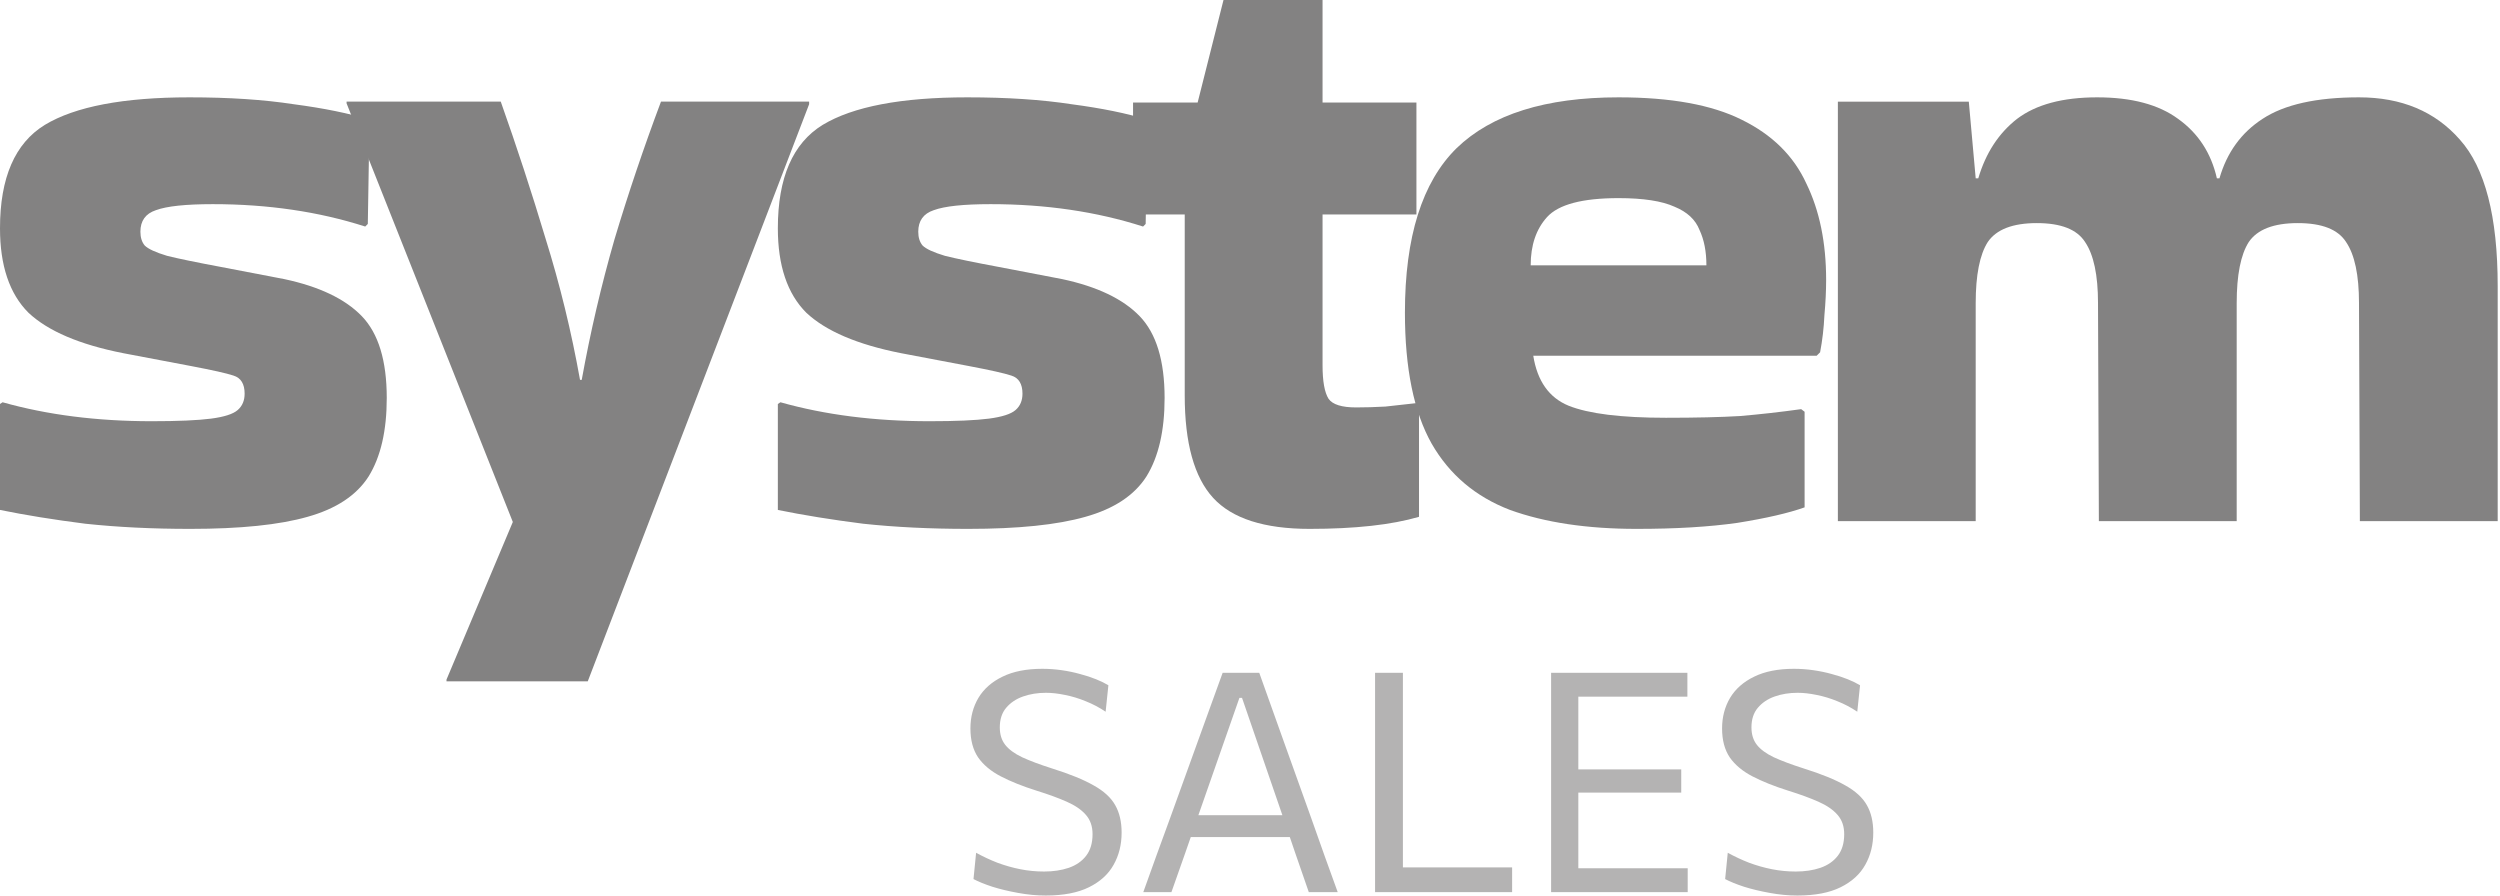
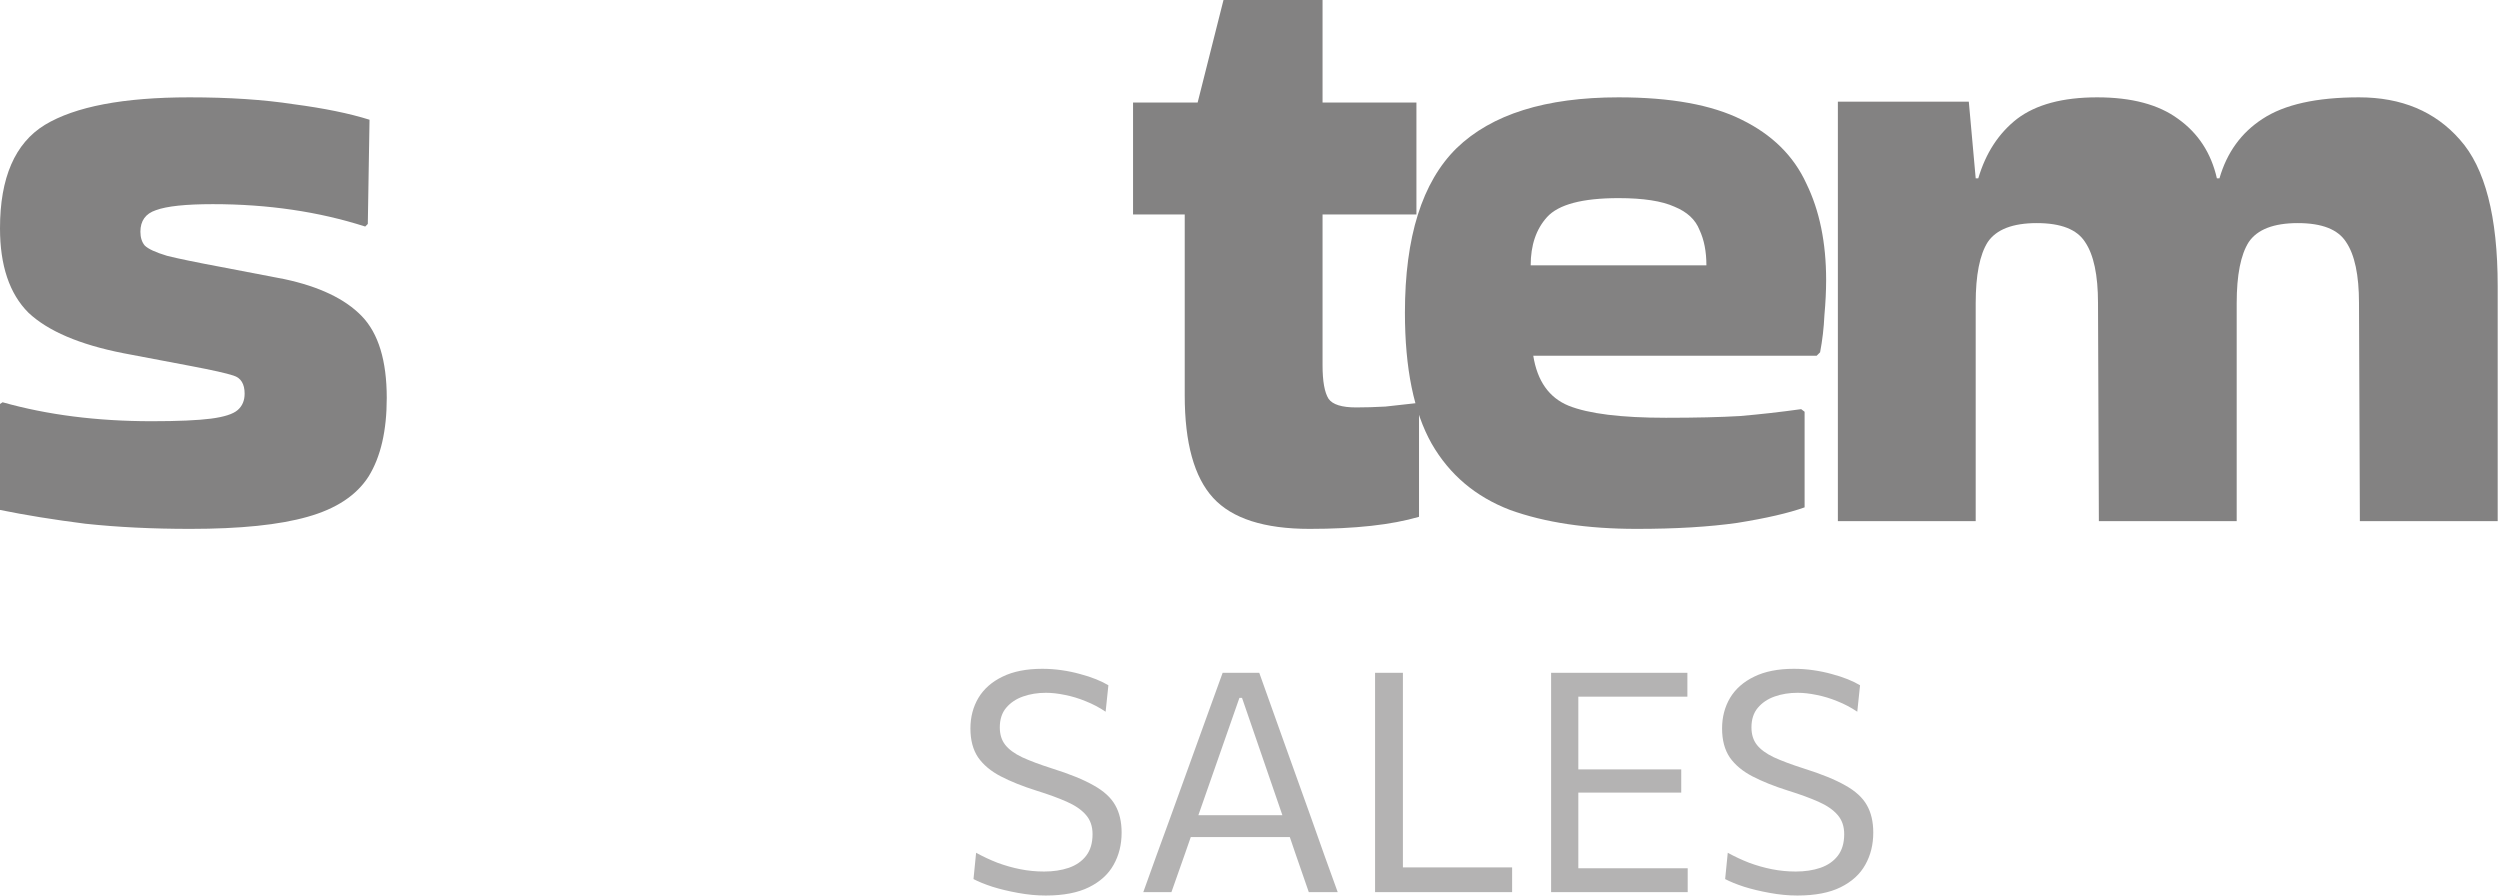
<svg xmlns="http://www.w3.org/2000/svg" width="201" height="72" viewBox="0 0 201 72" fill="none">
  <g id="Frame 427320394">
    <g id="system">
      <path id="Vector" d="M189.664 7.826C193.081 7.826 195.781 8.957 197.767 11.22C199.798 13.482 200.814 17.406 200.814 22.993V41.899H189.733L189.664 24.378C189.664 22.116 189.318 20.477 188.625 19.461C187.979 18.445 186.686 17.937 184.747 17.937C182.808 17.937 181.492 18.445 180.8 19.461C180.153 20.477 179.83 22.116 179.83 24.378V41.899H168.749L168.68 24.378C168.68 22.116 168.334 20.477 167.641 19.461C166.995 18.445 165.702 17.937 163.763 17.937C161.824 17.937 160.508 18.445 159.816 19.461C159.169 20.477 158.846 22.116 158.846 24.378V41.899H147.765V8.172H158.292L158.846 14.336H159.054C159.654 12.305 160.693 10.712 162.17 9.558C163.694 8.403 165.841 7.826 168.611 7.826C171.381 7.826 173.551 8.403 175.121 9.558C176.737 10.712 177.775 12.305 178.237 14.336H178.445C179.045 12.258 180.199 10.666 181.908 9.558C183.662 8.403 186.248 7.826 189.664 7.826Z" fill="#838282" />
      <path id="Vector_2" d="M145.09 40.791C143.797 41.253 141.997 41.668 139.688 42.038C137.426 42.361 134.725 42.522 131.585 42.522C127.615 42.522 124.221 42.015 121.405 40.999C118.635 39.937 116.534 38.159 115.103 35.666C113.672 33.127 112.956 29.618 112.956 25.14C112.956 19.045 114.341 14.636 117.111 11.912C119.928 9.188 124.268 7.826 130.131 7.826C134.332 7.826 137.634 8.426 140.034 9.627C142.481 10.827 144.213 12.535 145.228 14.752C146.29 16.922 146.821 19.507 146.821 22.508C146.821 23.385 146.775 24.332 146.683 25.347C146.637 26.363 146.521 27.356 146.336 28.325L146.059 28.602H123.275C123.598 30.634 124.545 31.973 126.114 32.619C127.73 33.266 130.339 33.589 133.94 33.589C136.341 33.589 138.326 33.542 139.896 33.45C141.512 33.312 143.151 33.127 144.813 32.896L145.09 33.104V40.791ZM137.195 21.331C137.195 20.223 137.01 19.276 136.641 18.491C136.318 17.66 135.648 17.037 134.633 16.621C133.617 16.16 132.116 15.929 130.131 15.929C127.222 15.929 125.306 16.437 124.383 17.453C123.506 18.422 123.067 19.715 123.067 21.331H137.195Z" fill="#838282" />
      <path id="Vector_3" d="M95.252 31.788V17.244H91.097V8.241H96.291L98.369 0H106.333V8.241H113.881V17.244H106.333V29.364C106.333 30.656 106.494 31.557 106.818 32.065C107.141 32.526 107.879 32.757 109.034 32.757C109.772 32.757 110.557 32.734 111.388 32.688C112.219 32.596 113.05 32.503 113.881 32.411L114.089 32.549V41.552C111.873 42.199 108.941 42.522 105.294 42.522C101.647 42.522 99.061 41.691 97.537 40.029C96.014 38.367 95.252 35.62 95.252 31.788Z" fill="#838282" />
-       <path id="Vector_4" d="M62.747 32.342C66.348 33.358 70.342 33.866 74.728 33.866C76.852 33.866 78.444 33.796 79.506 33.658C80.568 33.519 81.284 33.289 81.653 32.965C82.022 32.642 82.207 32.204 82.207 31.65C82.207 30.865 81.907 30.38 81.307 30.195C80.753 30.011 79.622 29.757 77.913 29.433L72.442 28.395C68.933 27.702 66.394 26.617 64.824 25.14C63.301 23.616 62.539 21.354 62.539 18.353C62.539 14.29 63.739 11.52 66.14 10.042C68.587 8.565 72.466 7.826 77.775 7.826C80.961 7.826 83.754 8.011 86.155 8.38C88.602 8.703 90.633 9.119 92.249 9.627L92.111 18.006L91.903 18.214C88.163 17.014 84.077 16.414 79.645 16.414C77.475 16.414 75.951 16.575 75.074 16.898C74.243 17.175 73.828 17.753 73.828 18.63C73.828 19.091 73.943 19.461 74.174 19.738C74.451 20.015 75.051 20.292 75.974 20.569C76.898 20.8 78.352 21.1 80.337 21.469L85.393 22.439C88.209 23.039 90.287 24.032 91.626 25.417C92.965 26.802 93.634 28.995 93.634 31.996C93.634 34.627 93.149 36.728 92.18 38.298C91.21 39.822 89.571 40.907 87.263 41.553C85 42.199 81.861 42.522 77.844 42.522C74.797 42.522 71.981 42.384 69.395 42.107C66.856 41.784 64.57 41.414 62.539 40.999V32.481L62.747 32.342Z" fill="#838282" />
-       <path id="Vector_5" d="M35.898 54.64L41.231 41.967L27.865 8.309V8.171H40.261C41.554 11.818 42.755 15.489 43.863 19.182C45.017 22.876 45.94 26.662 46.633 30.54H46.771C47.464 26.708 48.341 22.945 49.403 19.252C50.511 15.558 51.758 11.864 53.143 8.171H65.054V8.379L47.256 54.779H35.898V54.64Z" fill="#838282" />
      <path id="Vector_6" d="M0.208 32.342C3.809 33.358 7.803 33.866 12.189 33.866C14.312 33.866 15.905 33.796 16.967 33.658C18.029 33.519 18.745 33.289 19.114 32.965C19.483 32.642 19.668 32.204 19.668 31.65C19.668 30.865 19.368 30.38 18.768 30.195C18.214 30.011 17.083 29.757 15.374 29.433L9.903 28.395C6.394 27.702 3.855 26.617 2.285 25.14C0.762 23.616 0 21.354 0 18.353C0 14.29 1.2 11.52 3.601 10.042C6.048 8.565 9.926 7.826 15.236 7.826C18.422 7.826 21.215 8.011 23.616 8.38C26.063 8.703 28.094 9.119 29.71 9.627L29.572 18.006L29.364 18.214C25.624 17.014 21.538 16.414 17.106 16.414C14.936 16.414 13.412 16.575 12.535 16.898C11.704 17.175 11.288 17.753 11.288 18.63C11.288 19.091 11.404 19.461 11.635 19.738C11.912 20.015 12.512 20.292 13.435 20.569C14.359 20.8 15.813 21.1 17.798 21.469L22.854 22.439C25.67 23.039 27.748 24.032 29.087 25.417C30.426 26.802 31.095 28.995 31.095 31.996C31.095 34.627 30.61 36.728 29.641 38.298C28.671 39.822 27.032 40.907 24.724 41.553C22.461 42.199 19.322 42.522 15.305 42.522C12.258 42.522 9.442 42.384 6.856 42.107C4.317 41.784 2.031 41.414 0 40.999V32.481L0.208 32.342Z" fill="#838282" />
    </g>
    <g id="SALES">
      <path id="Vector_7" d="M144.515 72C143.781 72 143.039 71.93 142.289 71.79C141.547 71.658 140.858 71.493 140.223 71.295C139.597 71.089 139.09 70.883 138.702 70.677L138.912 68.562C139.465 68.867 140.038 69.135 140.631 69.366C141.233 69.589 141.843 69.762 142.462 69.885C143.088 70.009 143.727 70.071 144.379 70.071C145.112 70.071 145.772 69.972 146.357 69.774C146.951 69.568 147.417 69.246 147.755 68.809C148.101 68.364 148.274 67.783 148.274 67.066C148.274 66.439 148.097 65.924 147.742 65.52C147.388 65.108 146.872 64.753 146.196 64.456C145.529 64.16 144.717 63.863 143.76 63.566C142.639 63.212 141.683 62.828 140.891 62.416C140.1 62.004 139.494 61.497 139.073 60.895C138.661 60.285 138.455 59.51 138.455 58.57C138.455 57.655 138.669 56.834 139.098 56.109C139.535 55.383 140.182 54.814 141.039 54.402C141.897 53.982 142.96 53.772 144.23 53.772C144.758 53.772 145.277 53.809 145.788 53.883C146.308 53.957 146.802 54.06 147.272 54.192C147.742 54.316 148.171 54.456 148.558 54.612C148.946 54.769 149.276 54.93 149.548 55.095L149.325 57.222C148.822 56.884 148.291 56.603 147.73 56.381C147.169 56.15 146.613 55.981 146.06 55.874C145.508 55.758 144.997 55.701 144.527 55.701C143.859 55.701 143.245 55.8 142.684 55.998C142.124 56.195 141.67 56.5 141.324 56.913C140.986 57.317 140.817 57.84 140.817 58.483C140.817 59.044 140.961 59.51 141.25 59.881C141.538 60.252 141.992 60.586 142.61 60.882C143.237 61.171 144.041 61.472 145.022 61.785C146.44 62.23 147.553 62.684 148.361 63.145C149.177 63.599 149.754 64.127 150.092 64.728C150.438 65.33 150.611 66.068 150.611 66.942C150.611 67.907 150.397 68.768 149.968 69.527C149.548 70.285 148.888 70.887 147.99 71.332C147.091 71.778 145.933 72 144.515 72Z" fill="#B4B3B3" />
      <path id="Vector_8" d="M124.709 71.728C124.709 70.747 124.709 69.803 124.709 68.896C124.709 67.989 124.709 66.991 124.709 65.903V59.979C124.709 58.883 124.709 57.873 124.709 56.95C124.709 56.026 124.709 55.074 124.709 54.093H135.666V56.01C134.842 56.01 133.955 56.01 133.007 56.01C132.067 56.01 130.954 56.01 129.668 56.01H125.661L126.898 54.414C126.898 55.404 126.898 56.36 126.898 57.283C126.898 58.199 126.898 59.204 126.898 60.301V65.569C126.898 66.649 126.898 67.647 126.898 68.562C126.898 69.469 126.898 70.413 126.898 71.394L125.785 69.811H129.866C130.946 69.811 131.964 69.811 132.921 69.811C133.885 69.811 134.809 69.811 135.691 69.811V71.728H124.709ZM126.416 63.727V61.859H129.841C130.979 61.859 131.96 61.859 132.785 61.859C133.609 61.859 134.405 61.859 135.172 61.859V63.727C134.364 63.727 133.547 63.727 132.723 63.727C131.907 63.727 130.942 63.727 129.829 63.727H126.416Z" fill="#B4B3B3" />
      <path id="Vector_9" d="M110.555 71.728C110.555 70.747 110.555 69.803 110.555 68.896C110.555 67.989 110.555 66.991 110.555 65.903V59.992C110.555 58.879 110.555 57.865 110.555 56.95C110.555 56.026 110.555 55.074 110.555 54.093H112.794C112.794 55.074 112.794 56.026 112.794 56.95C112.794 57.865 112.794 58.879 112.794 59.992V65.557C112.794 66.645 112.794 67.643 112.794 68.549C112.794 69.456 112.794 70.4 112.794 71.382L111.953 69.737H115.193C116.133 69.737 116.961 69.737 117.678 69.737C118.404 69.737 119.072 69.737 119.682 69.737C120.3 69.737 120.931 69.737 121.574 69.737V71.728H110.555Z" fill="#B4B3B3" />
      <path id="Vector_10" d="M91.92 71.728C92.266 70.78 92.625 69.782 92.996 68.735C93.375 67.688 93.738 66.695 94.084 65.755L96.273 59.695C96.66 58.607 97.015 57.626 97.337 56.752C97.658 55.87 97.98 54.983 98.301 54.093H101.244C101.566 55 101.883 55.89 102.197 56.764C102.51 57.638 102.86 58.619 103.248 59.707L105.424 65.779C105.771 66.752 106.125 67.754 106.488 68.784C106.859 69.807 107.214 70.788 107.552 71.728H105.227C104.872 70.697 104.505 69.638 104.126 68.549C103.755 67.453 103.405 66.422 103.075 65.458L99.859 56.109H99.649L96.409 65.371C96.055 66.377 95.688 67.432 95.308 68.537C94.929 69.634 94.554 70.697 94.183 71.728H91.92ZM95.185 67.3L95.383 65.544H104.311L104.472 67.3H95.185Z" fill="#B4B3B3" />
      <path id="Vector_11" d="M84.082 72C83.348 72 82.606 71.93 81.855 71.79C81.113 71.658 80.425 71.493 79.79 71.295C79.164 71.089 78.657 70.883 78.269 70.677L78.479 68.562C79.032 68.867 79.605 69.135 80.198 69.366C80.8 69.589 81.41 69.762 82.029 69.885C82.655 70.009 83.294 70.071 83.945 70.071C84.679 70.071 85.339 69.972 85.924 69.774C86.518 69.568 86.984 69.246 87.322 68.809C87.668 68.364 87.841 67.783 87.841 67.066C87.841 66.439 87.664 65.924 87.309 65.52C86.955 65.108 86.439 64.753 85.763 64.456C85.096 64.16 84.283 63.863 83.327 63.566C82.206 63.212 81.249 62.828 80.458 62.416C79.666 62.004 79.061 61.497 78.64 60.895C78.228 60.285 78.022 59.51 78.022 58.57C78.022 57.655 78.236 56.834 78.665 56.109C79.102 55.383 79.749 54.814 80.606 54.402C81.464 53.982 82.527 53.772 83.797 53.772C84.325 53.772 84.844 53.809 85.355 53.883C85.875 53.957 86.369 54.06 86.839 54.192C87.309 54.316 87.738 54.456 88.125 54.612C88.513 54.769 88.843 54.93 89.115 55.095L88.892 57.222C88.389 56.884 87.857 56.603 87.297 56.381C86.736 56.15 86.18 55.981 85.627 55.874C85.075 55.758 84.564 55.701 84.094 55.701C83.426 55.701 82.812 55.8 82.251 55.998C81.691 56.195 81.237 56.5 80.891 56.913C80.553 57.317 80.384 57.84 80.384 58.483C80.384 59.044 80.528 59.51 80.817 59.881C81.105 60.252 81.559 60.586 82.177 60.882C82.804 61.171 83.607 61.472 84.588 61.785C86.007 62.23 87.12 62.684 87.927 63.145C88.744 63.599 89.321 64.127 89.659 64.728C90.005 65.33 90.178 66.068 90.178 66.942C90.178 67.907 89.964 68.768 89.535 69.527C89.115 70.285 88.455 70.887 87.556 71.332C86.658 71.778 85.499 72 84.082 72Z" fill="#B4B3B3" />
    </g>
  </g>
</svg>